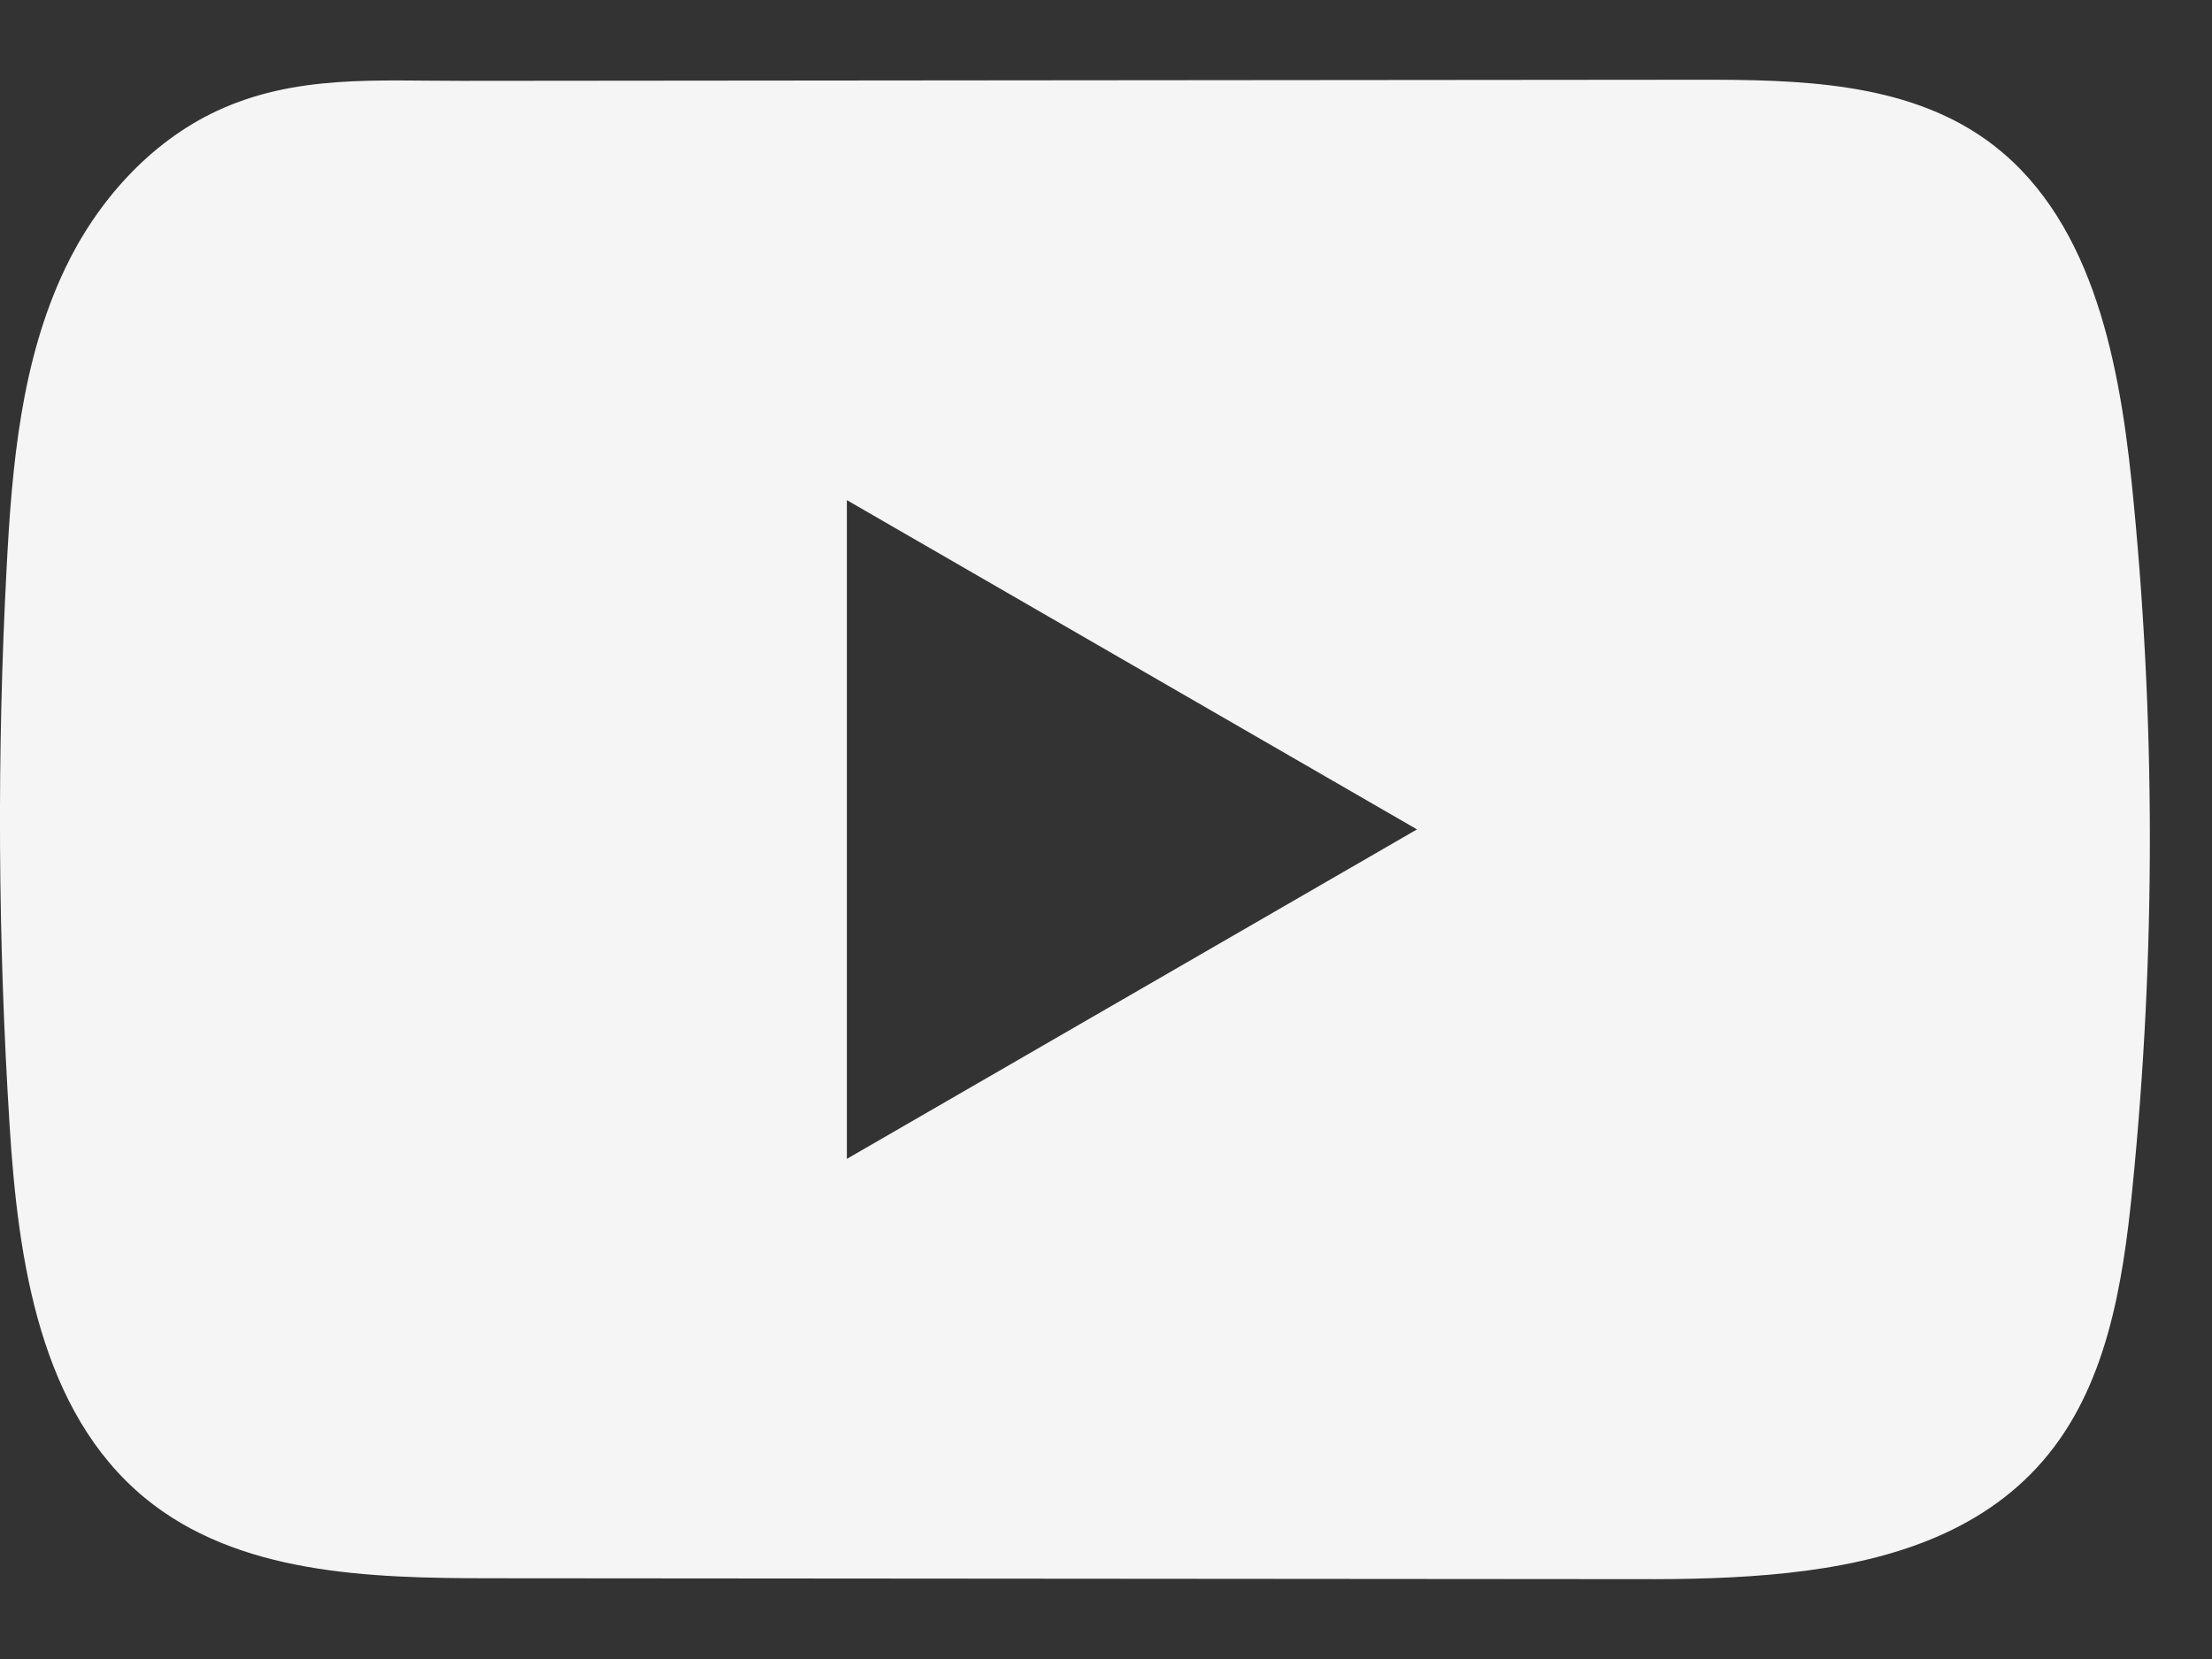
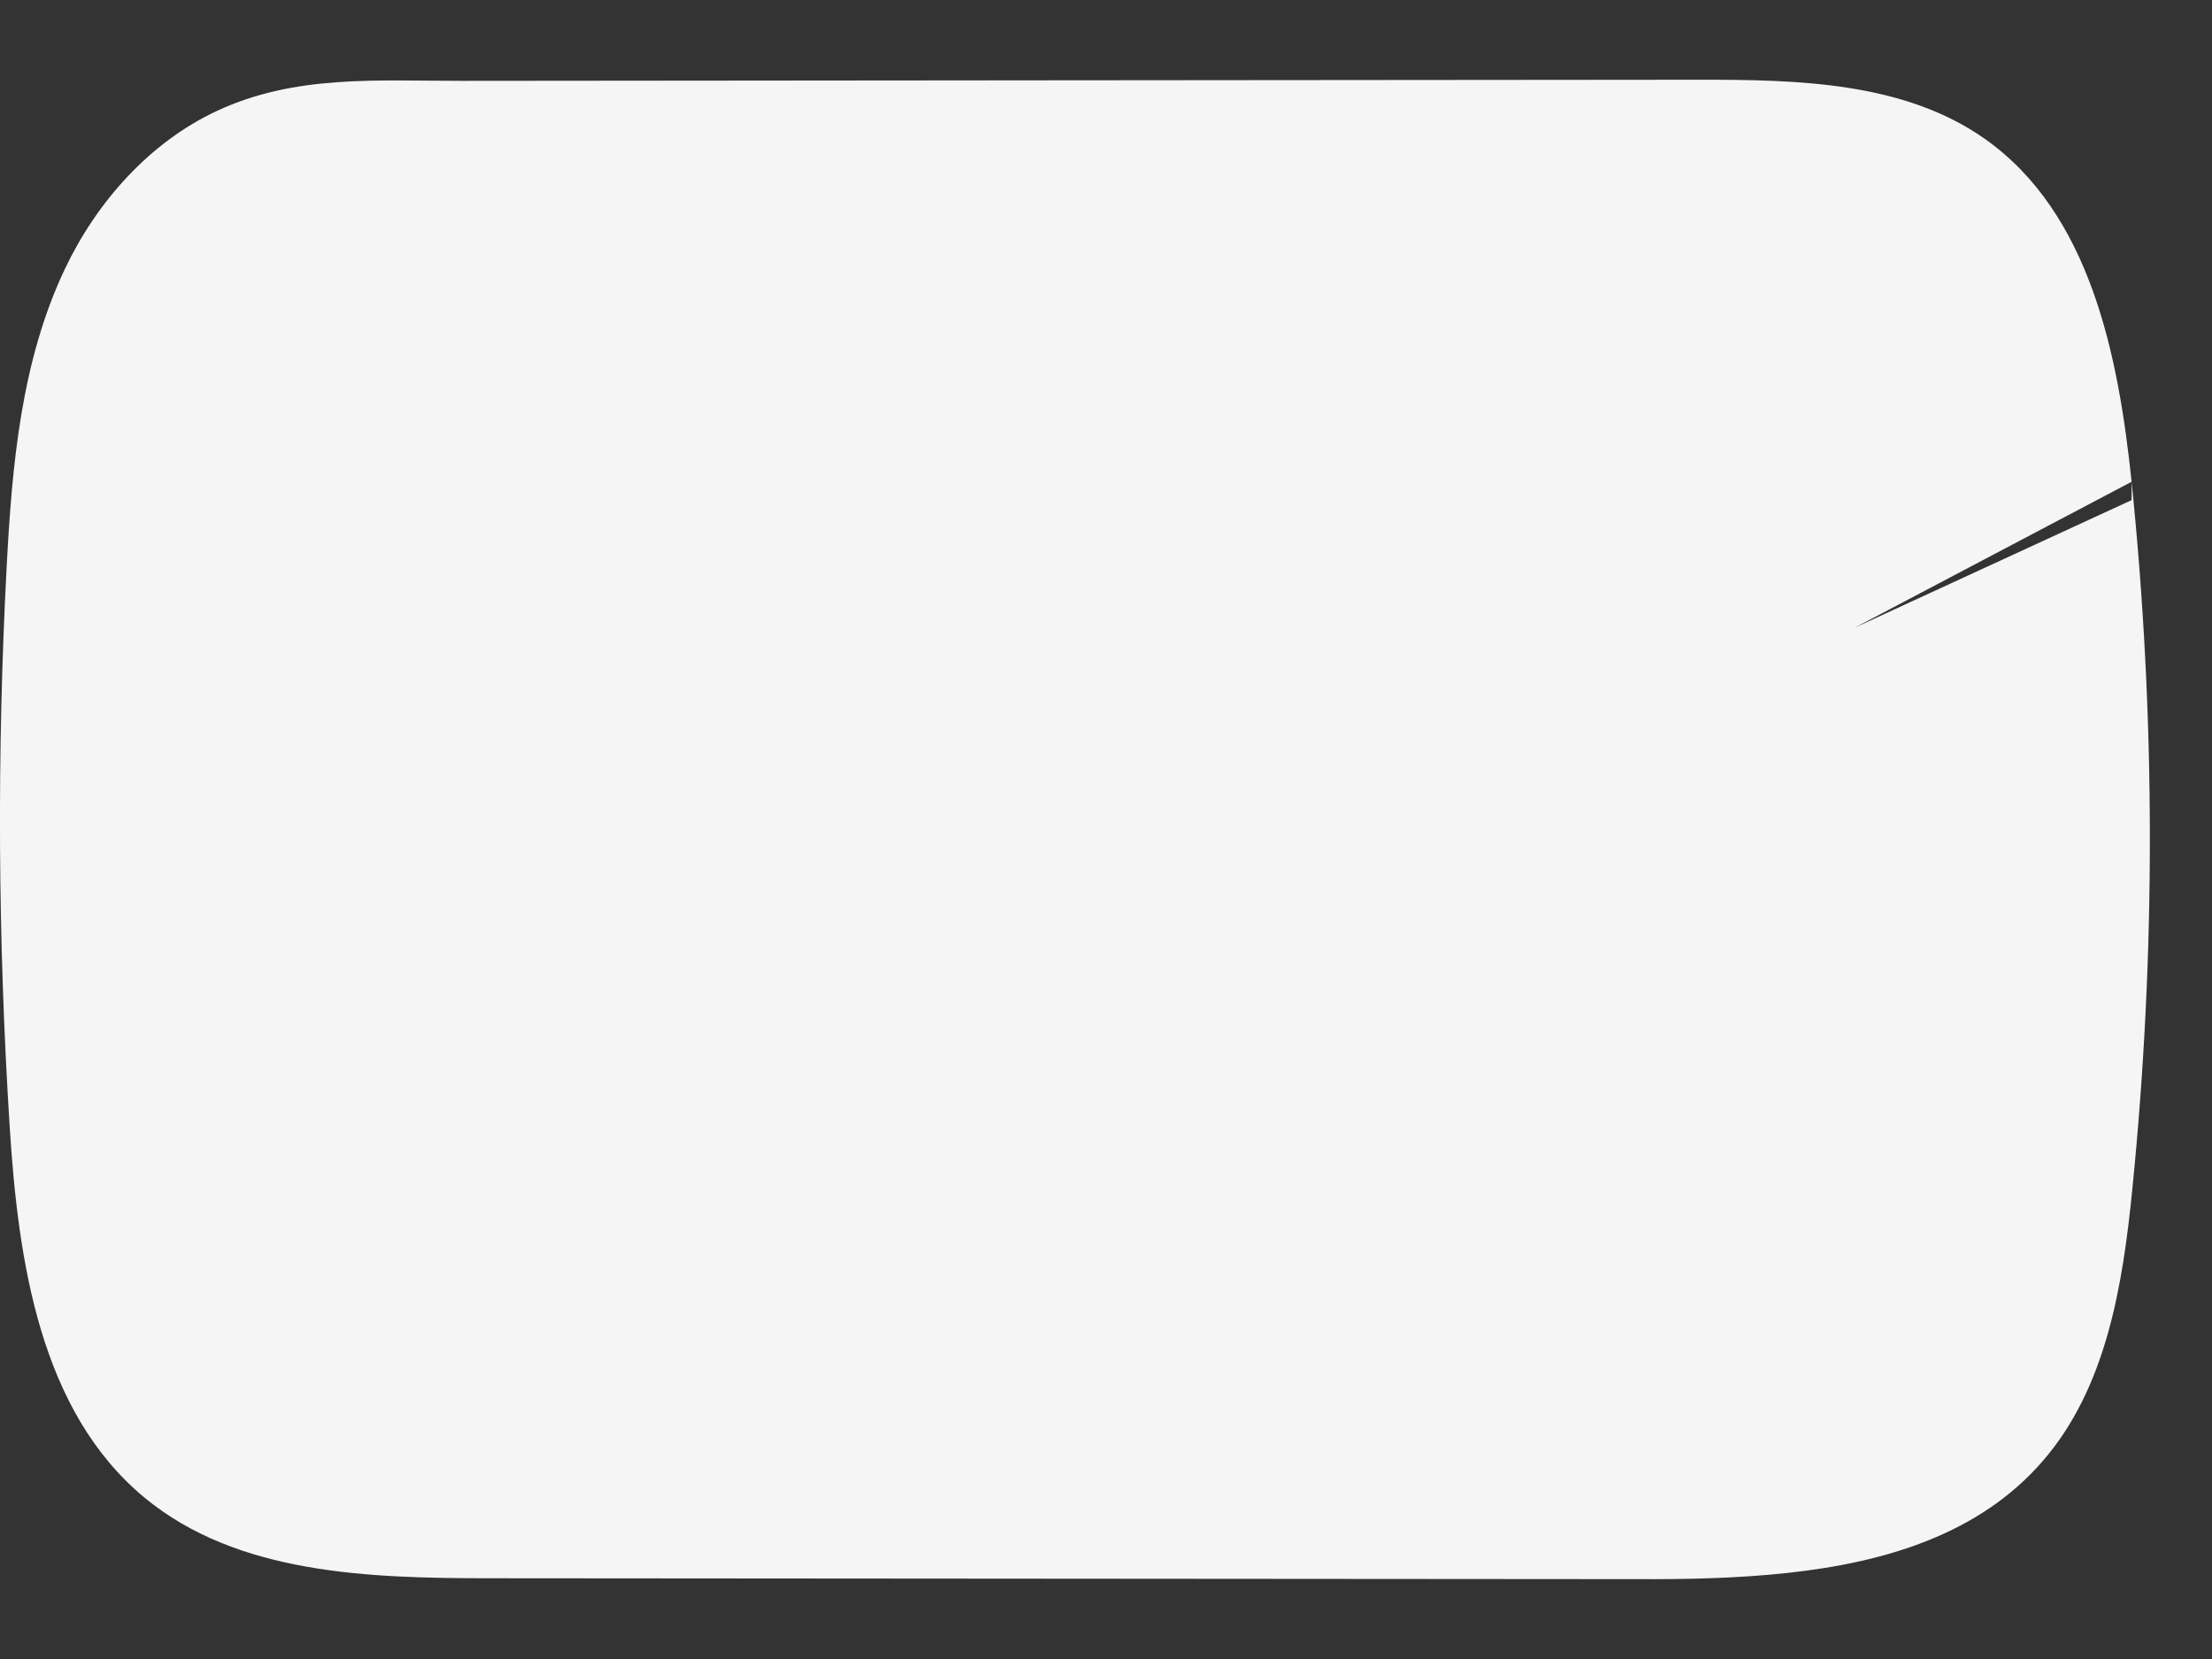
<svg xmlns="http://www.w3.org/2000/svg" width="20" height="15" viewBox="0 0 20 15" fill="none">
  <rect x="0" y="0" width="20" height="15" fill="#333333" stroke="none" />
-   <path d="M19.273 4.356C19.153 3.203 18.896 1.929 17.951 1.259C17.218 0.74 16.256 0.72 15.357 0.721C13.457 0.723 11.556 0.725 9.657 0.726C7.83 0.728 6.002 0.729 4.175 0.731C3.412 0.732 2.67 0.672 1.961 1.003C1.352 1.287 0.875 1.826 0.589 2.427C0.191 3.262 0.108 4.208 0.06 5.131C-0.029 6.813 -0.019 8.499 0.087 10.179C0.164 11.406 0.362 12.761 1.309 13.543C2.149 14.235 3.335 14.269 4.424 14.27C7.883 14.273 11.342 14.276 14.802 14.278C15.245 14.28 15.708 14.271 16.16 14.222C17.049 14.126 17.896 13.871 18.468 13.212C19.045 12.548 19.193 11.623 19.28 10.748C19.493 8.623 19.491 6.479 19.273 4.356ZM7.657 10.478V4.522L12.812 7.499L7.657 10.478Z" fill="#F5F5F5" />
+   <path d="M19.273 4.356C19.153 3.203 18.896 1.929 17.951 1.259C17.218 0.74 16.256 0.72 15.357 0.721C13.457 0.723 11.556 0.725 9.657 0.726C7.83 0.728 6.002 0.729 4.175 0.731C3.412 0.732 2.67 0.672 1.961 1.003C1.352 1.287 0.875 1.826 0.589 2.427C0.191 3.262 0.108 4.208 0.06 5.131C-0.029 6.813 -0.019 8.499 0.087 10.179C0.164 11.406 0.362 12.761 1.309 13.543C2.149 14.235 3.335 14.269 4.424 14.27C7.883 14.273 11.342 14.276 14.802 14.278C15.245 14.28 15.708 14.271 16.16 14.222C17.049 14.126 17.896 13.871 18.468 13.212C19.045 12.548 19.193 11.623 19.28 10.748C19.493 8.623 19.491 6.479 19.273 4.356ZV4.522L12.812 7.499L7.657 10.478Z" fill="#F5F5F5" />
</svg>